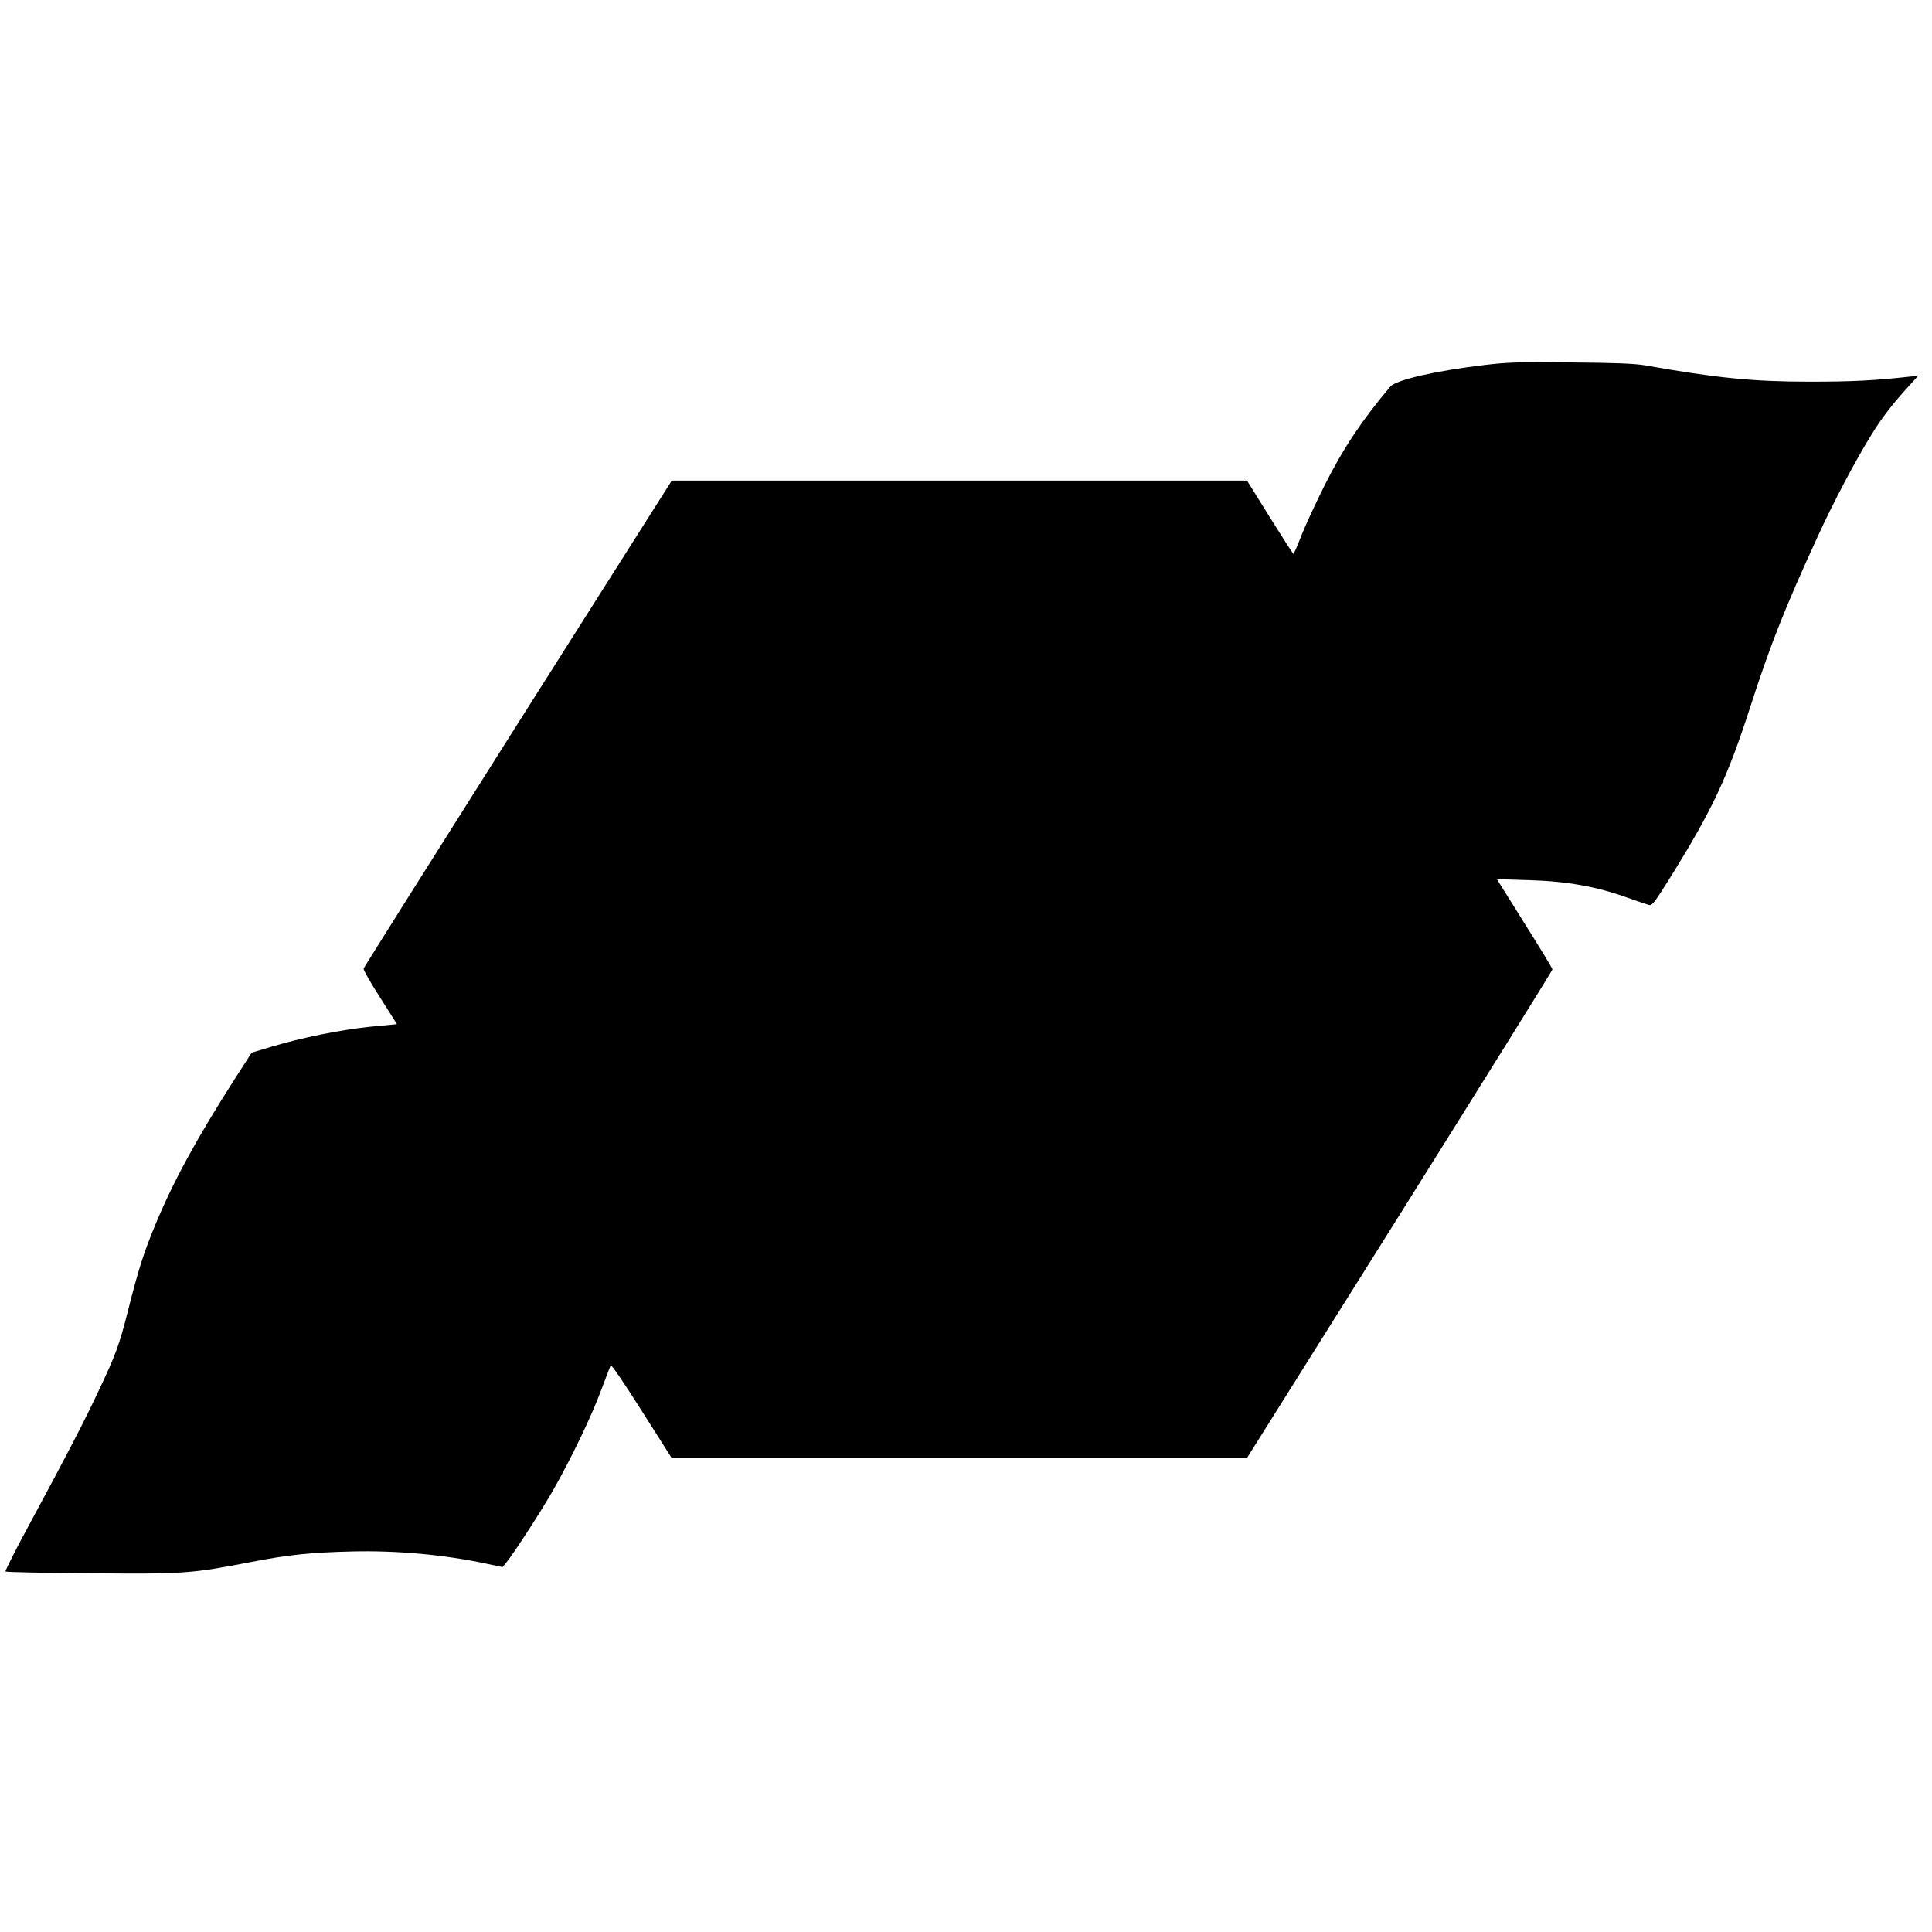
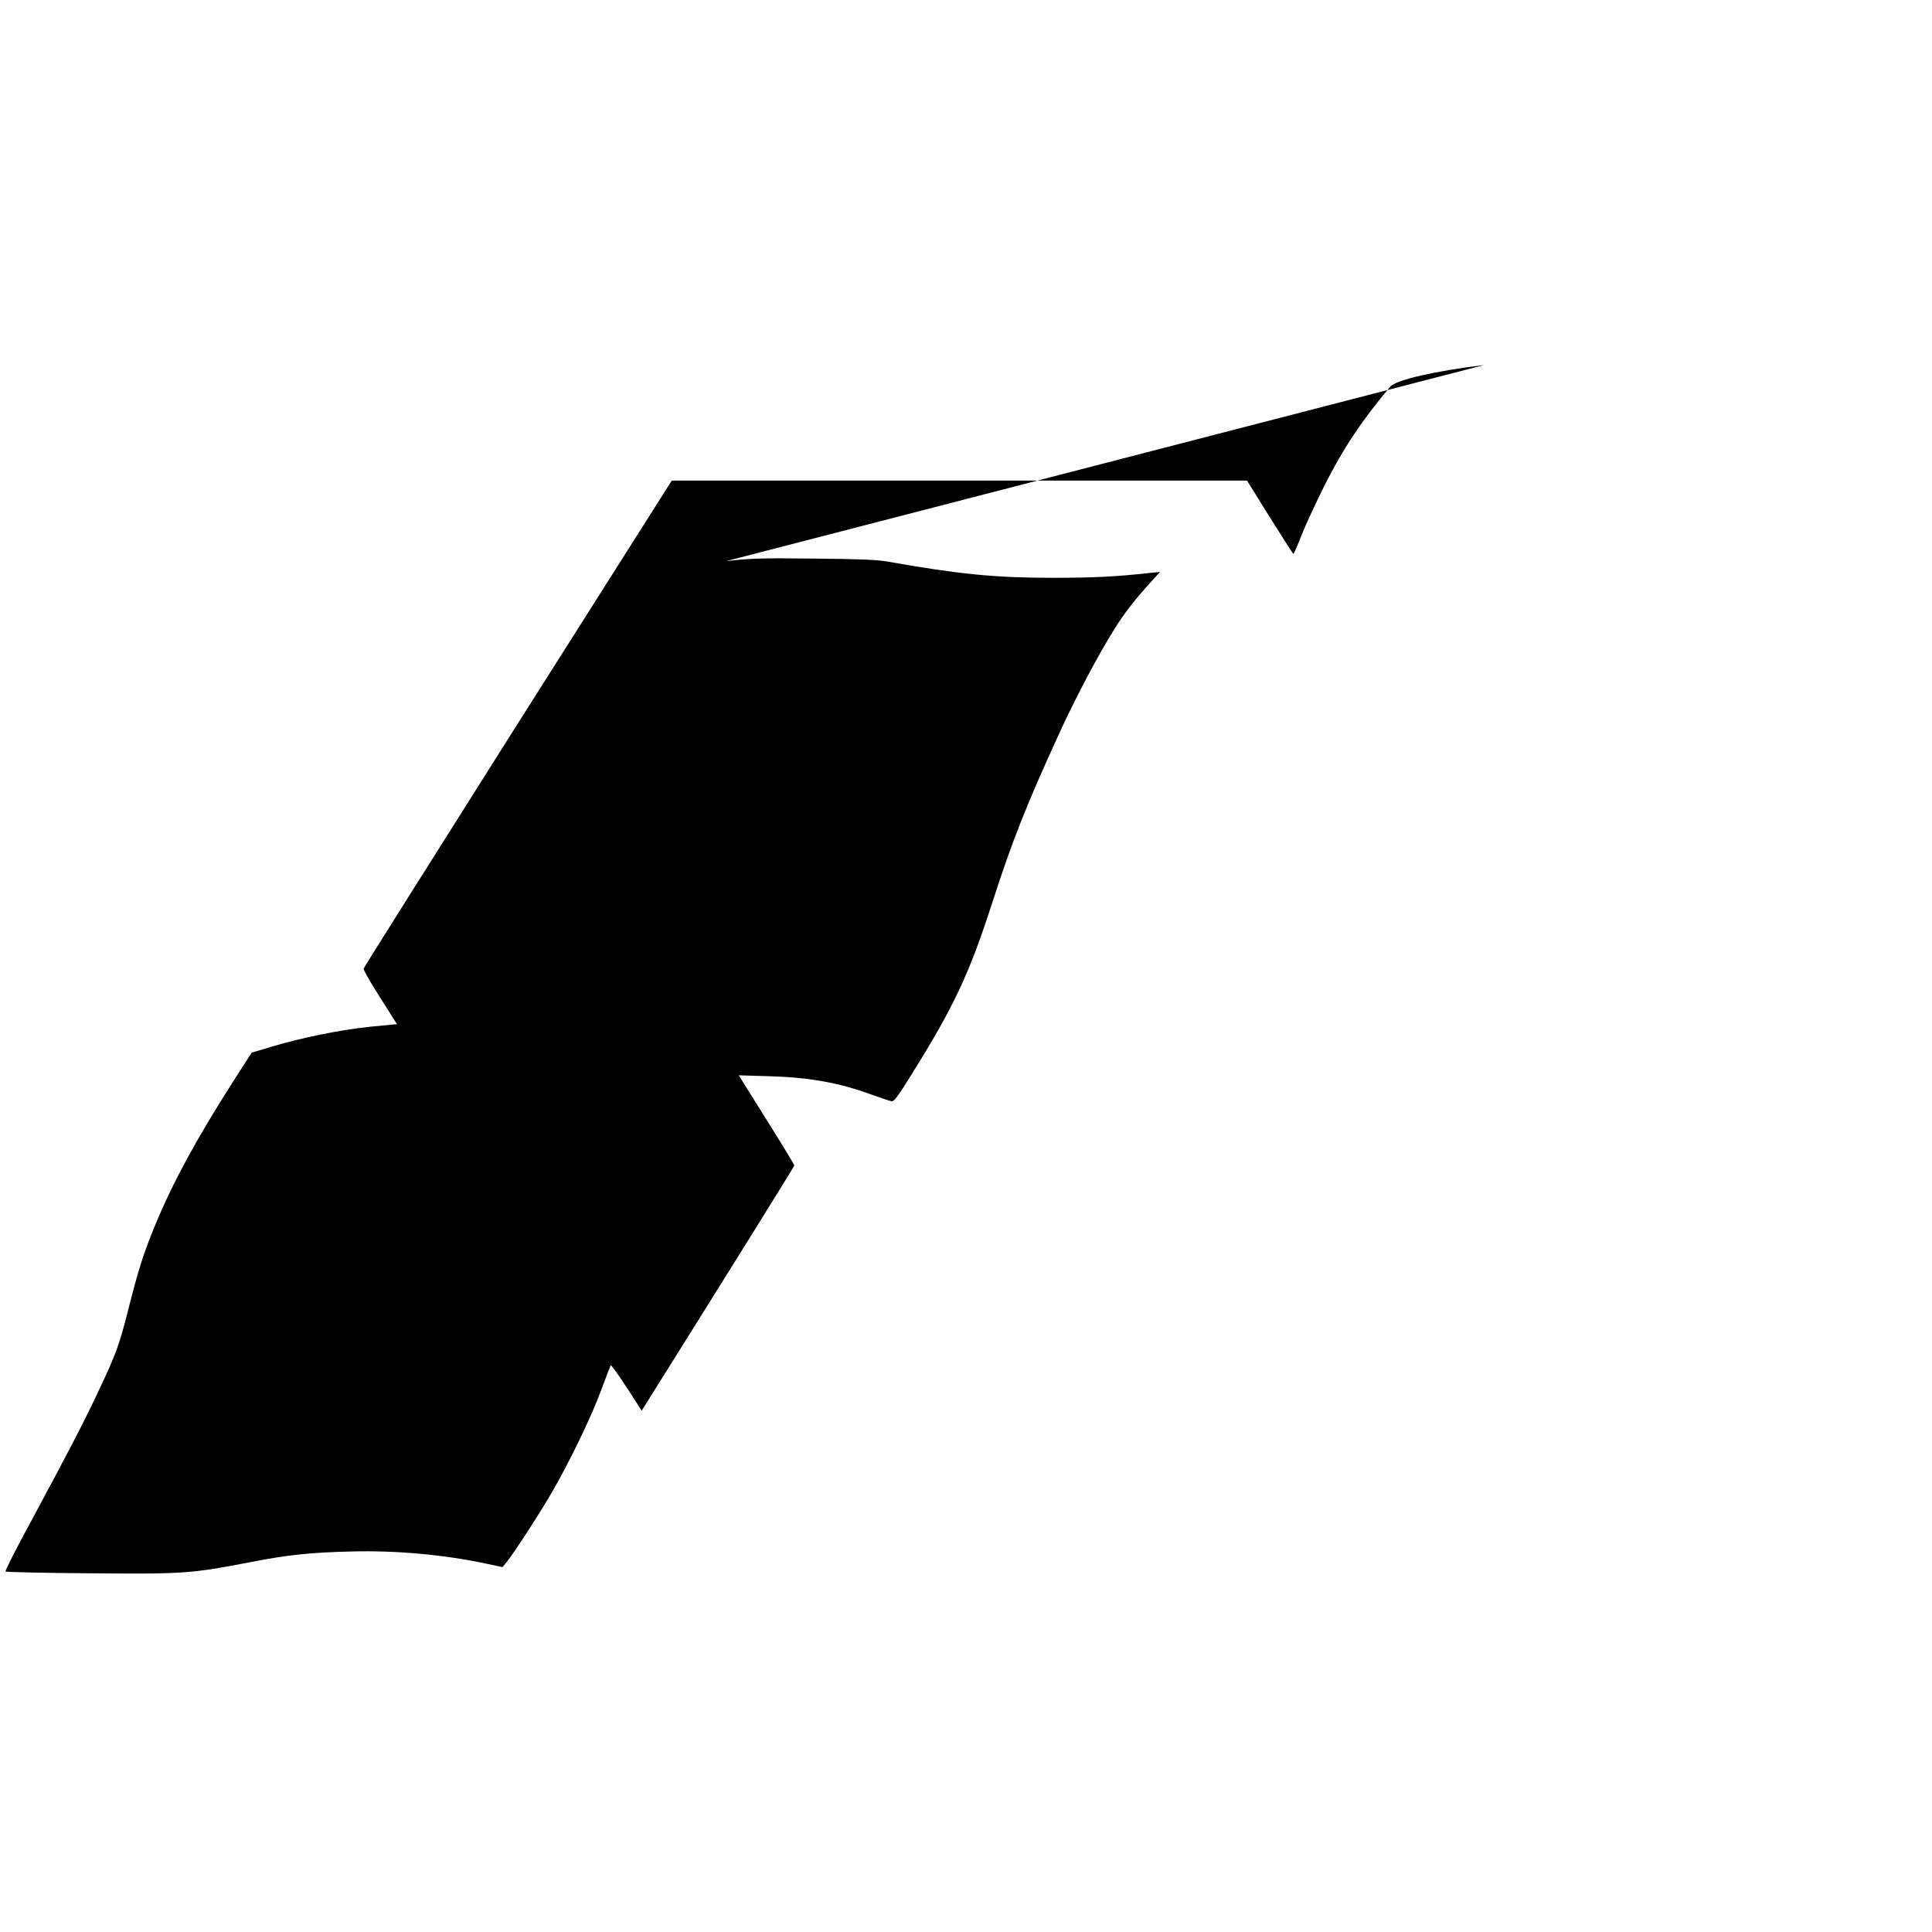
<svg xmlns="http://www.w3.org/2000/svg" version="1.0" width="1186pt" height="1186pt" viewBox="0 0 1186 1186" preserveAspectRatio="xMidYMid meet">
  <g transform="translate(0,1186) scale(0.1,-0.1)" fill="#000000" stroke="none">
-     <path d="M9110 9619 c-295 -35 -540 -91 -575 -132 -174 -206 -290 -380 -403 -605 -54 -108 -119 -248 -143 -309 -24 -62 -46 -113 -49 -113 -3 0 -68 102 -145 225 l-140 225 -1766 0 -1765 0 -945 -1491 c-519 -821 -945 -1498 -947 -1505 -2 -7 43 -87 101 -177 l104 -164 -166 -16 c-182 -19 -420 -67 -606 -123 l-120 -36 -108 -168 c-228 -357 -371 -618 -482 -885 -73 -175 -105 -277 -169 -530 -53 -210 -75 -271 -184 -500 -87 -185 -180 -365 -419 -808 -86 -158 -153 -291 -149 -294 4 -4 239 -9 524 -11 572 -5 614 -2 982 69 230 45 370 59 620 65 273 7 571 -20 830 -76 l95 -20 23 28 c46 56 214 315 287 443 110 193 235 452 295 614 29 77 55 146 59 153 4 7 78 -101 190 -278 l184 -290 1766 0 1766 0 938 1494 c515 822 937 1499 937 1505 0 6 -77 133 -171 282 l-170 272 198 -6 c234 -7 417 -40 604 -108 63 -22 123 -43 134 -45 17 -4 37 23 121 158 265 424 358 623 500 1063 122 378 211 602 409 1034 99 217 238 480 338 640 57 92 118 172 206 270 l76 84 -60 -6 c-210 -23 -343 -30 -605 -30 -346 0 -570 22 -1010 100 -62 11 -185 16 -455 18 -321 4 -392 1 -535 -16z" />
+     <path d="M9110 9619 c-295 -35 -540 -91 -575 -132 -174 -206 -290 -380 -403 -605 -54 -108 -119 -248 -143 -309 -24 -62 -46 -113 -49 -113 -3 0 -68 102 -145 225 l-140 225 -1766 0 -1765 0 -945 -1491 c-519 -821 -945 -1498 -947 -1505 -2 -7 43 -87 101 -177 l104 -164 -166 -16 c-182 -19 -420 -67 -606 -123 l-120 -36 -108 -168 c-228 -357 -371 -618 -482 -885 -73 -175 -105 -277 -169 -530 -53 -210 -75 -271 -184 -500 -87 -185 -180 -365 -419 -808 -86 -158 -153 -291 -149 -294 4 -4 239 -9 524 -11 572 -5 614 -2 982 69 230 45 370 59 620 65 273 7 571 -20 830 -76 l95 -20 23 28 c46 56 214 315 287 443 110 193 235 452 295 614 29 77 55 146 59 153 4 7 78 -101 190 -278 c515 822 937 1499 937 1505 0 6 -77 133 -171 282 l-170 272 198 -6 c234 -7 417 -40 604 -108 63 -22 123 -43 134 -45 17 -4 37 23 121 158 265 424 358 623 500 1063 122 378 211 602 409 1034 99 217 238 480 338 640 57 92 118 172 206 270 l76 84 -60 -6 c-210 -23 -343 -30 -605 -30 -346 0 -570 22 -1010 100 -62 11 -185 16 -455 18 -321 4 -392 1 -535 -16z" />
  </g>
</svg>